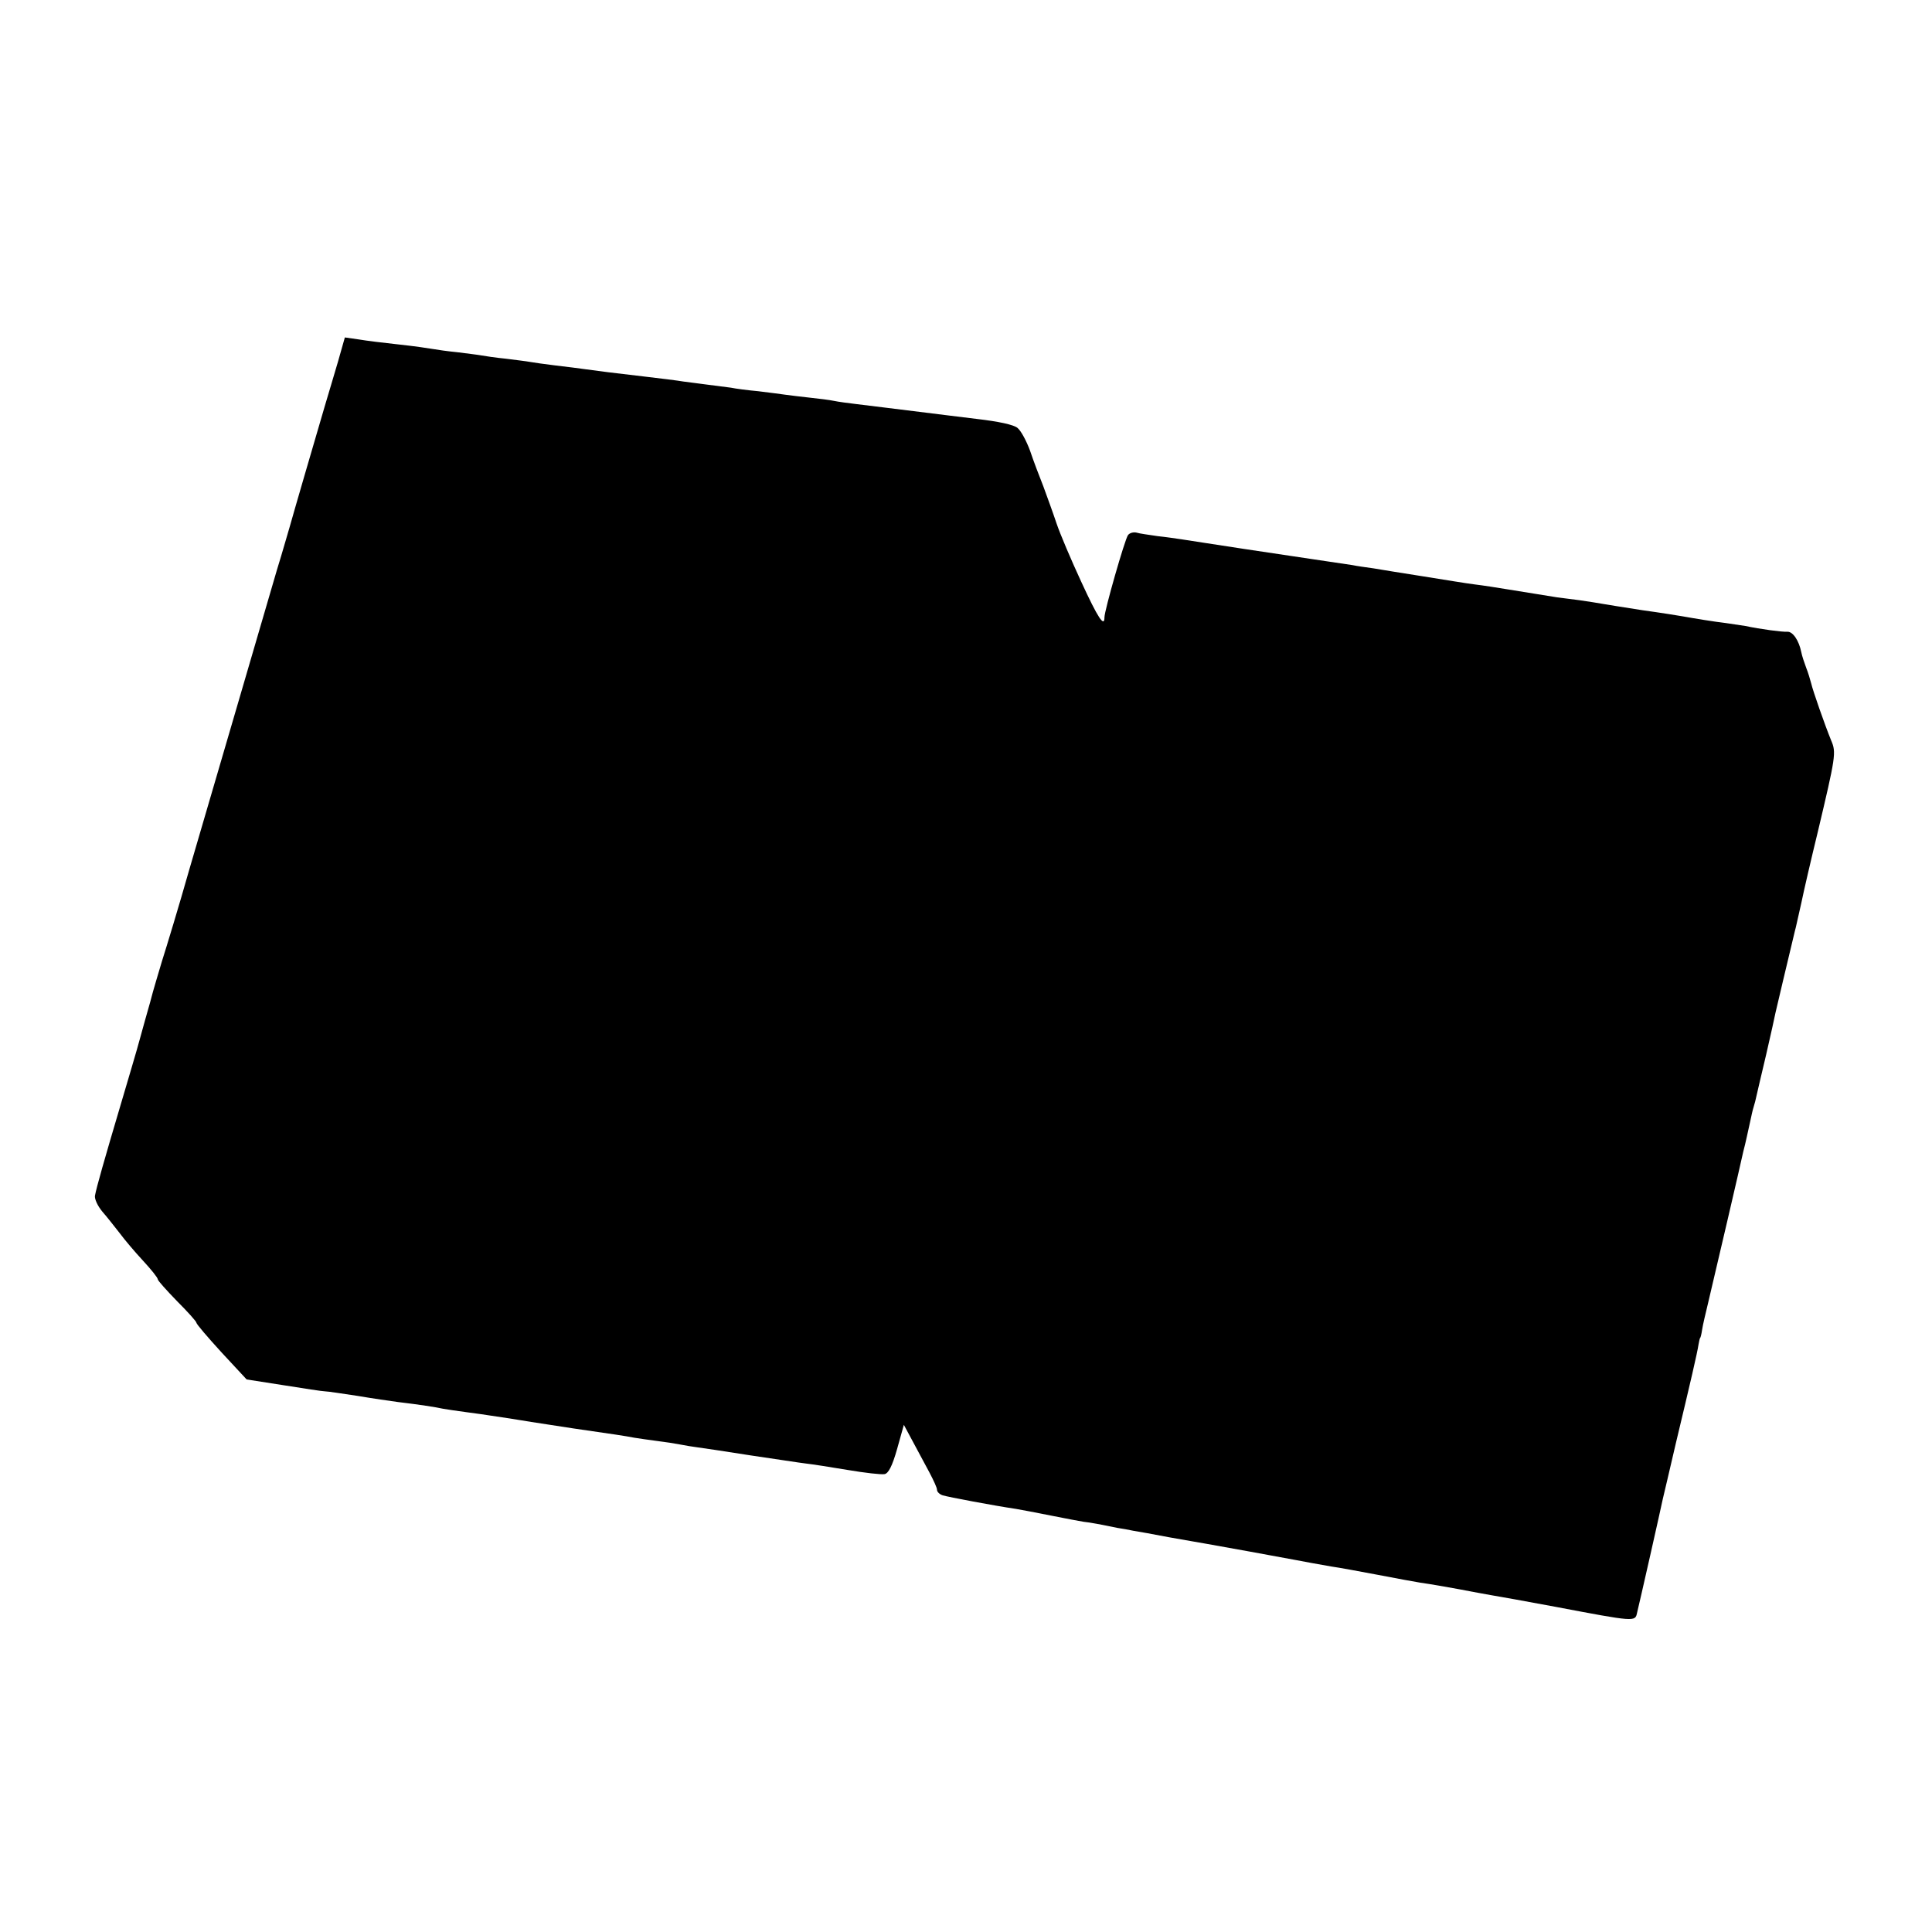
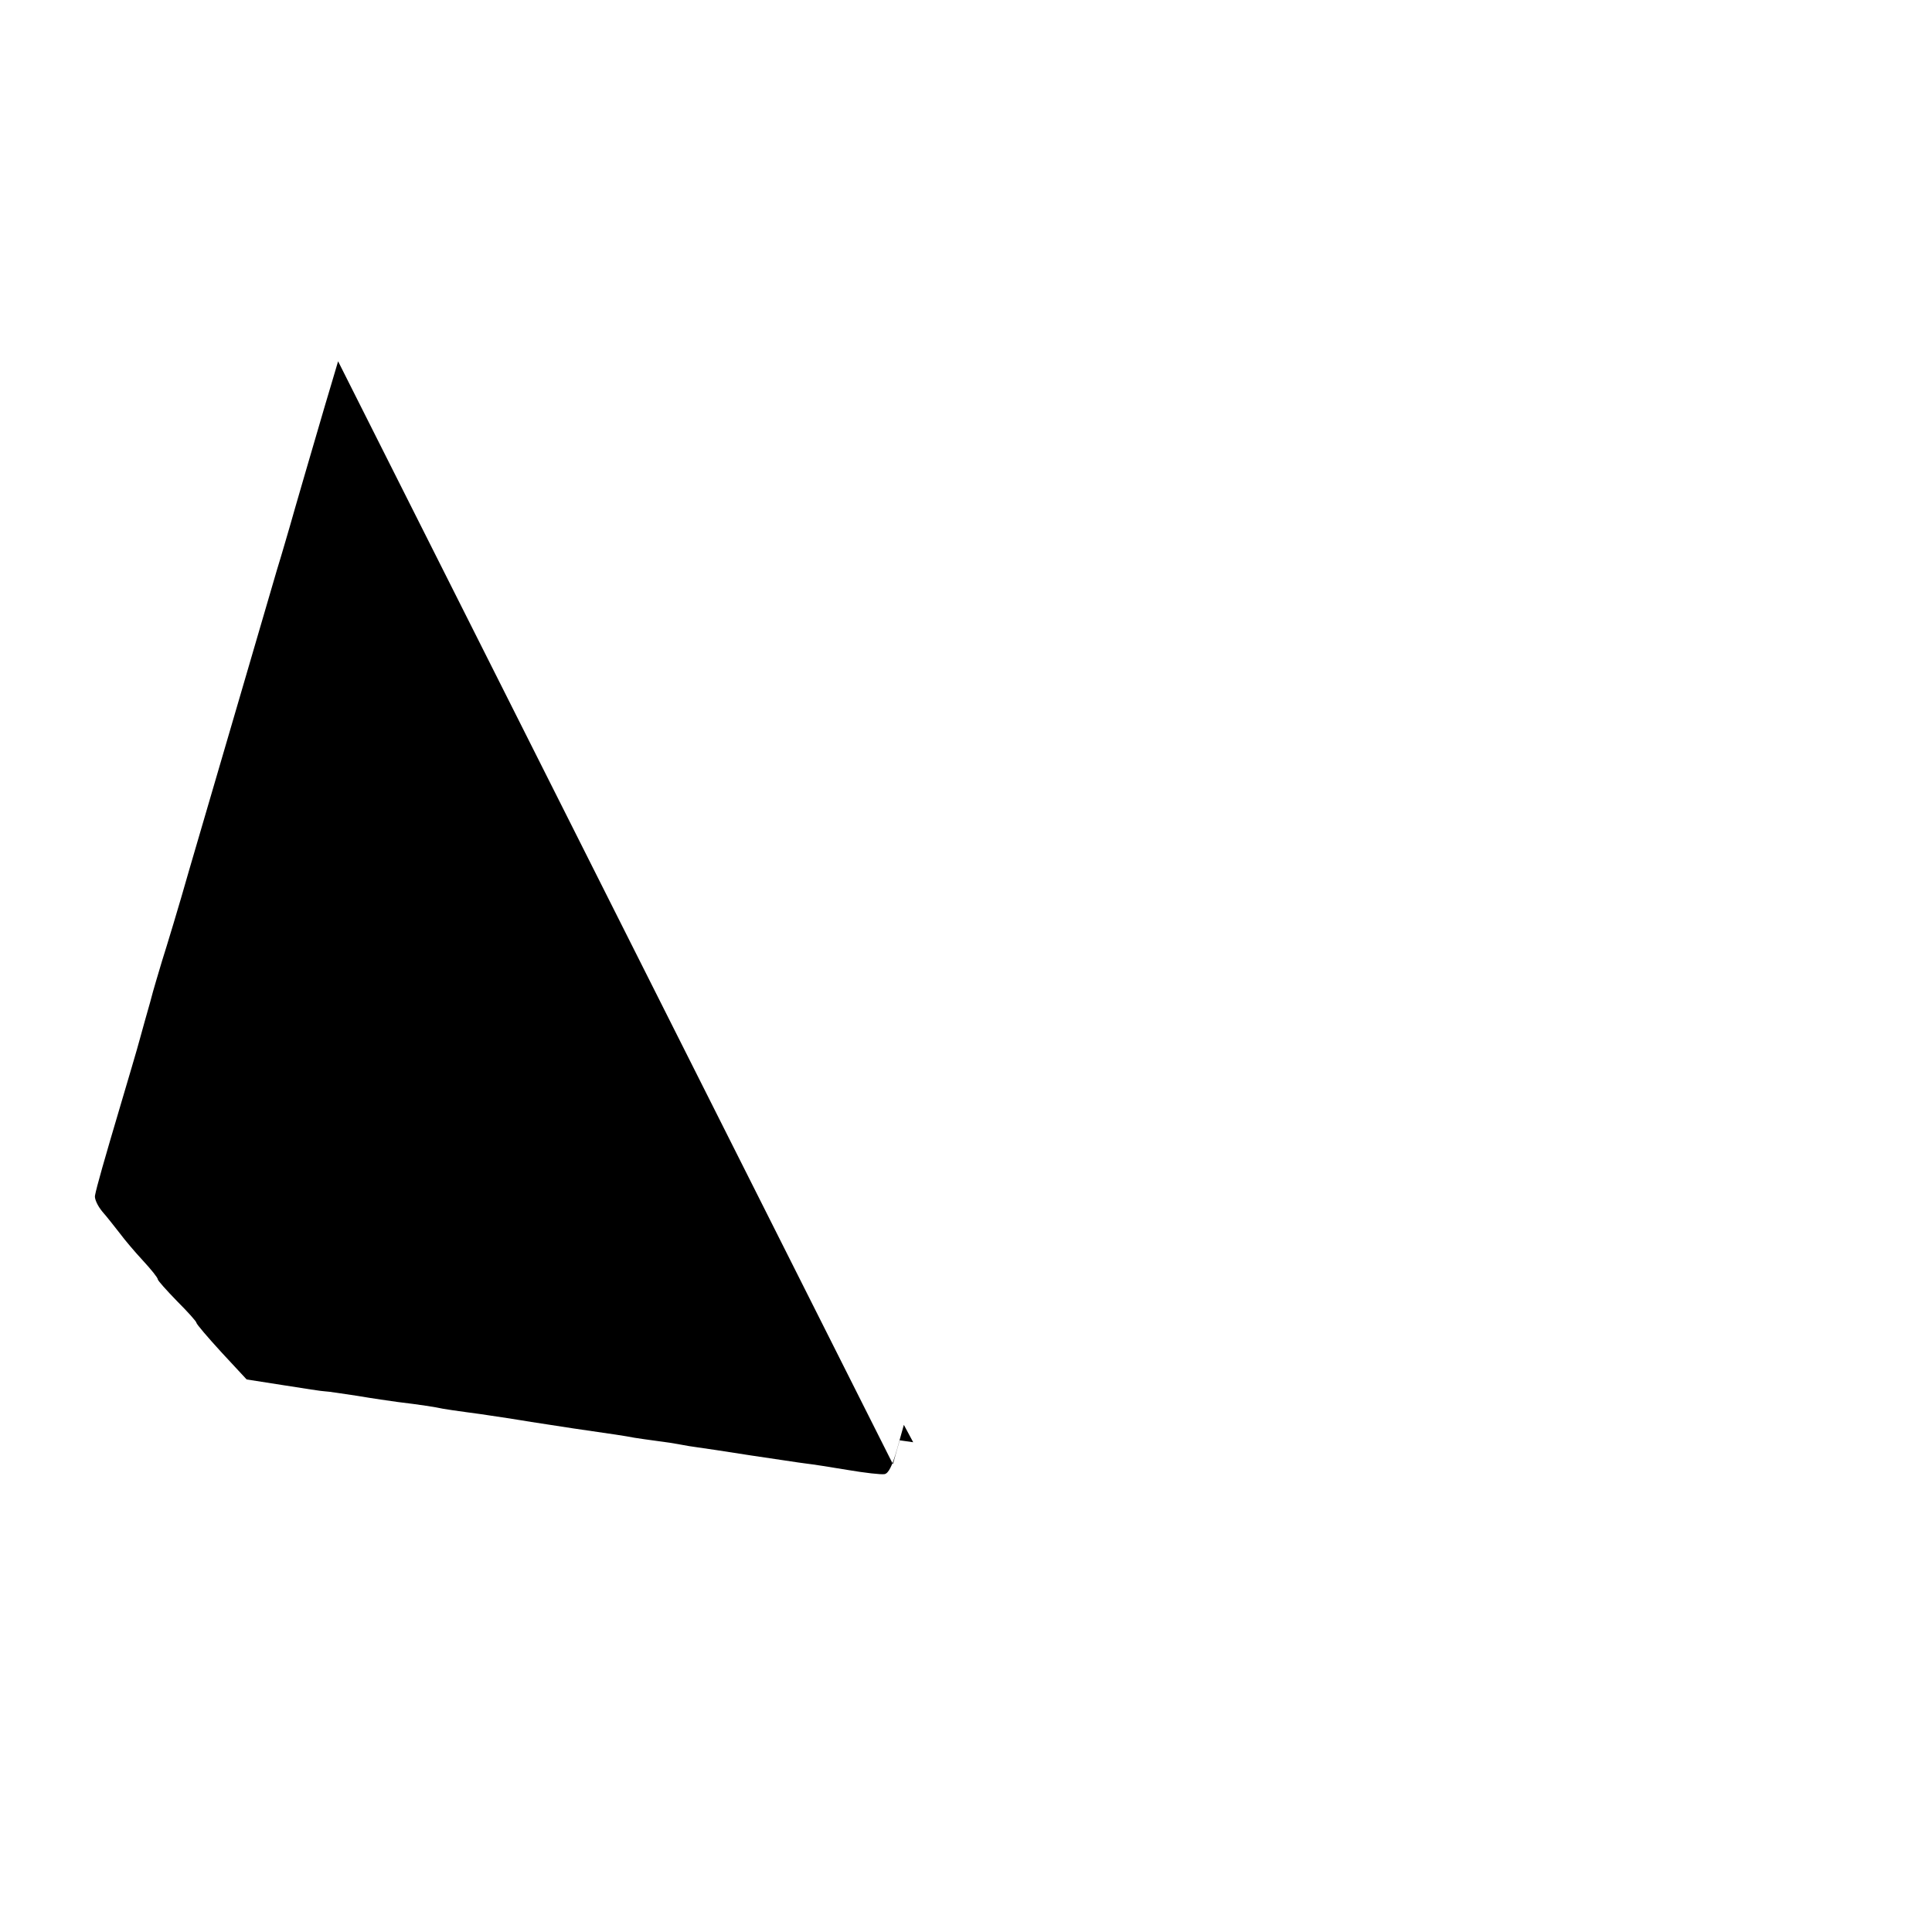
<svg xmlns="http://www.w3.org/2000/svg" version="1.0" width="600pt" height="600pt" viewBox="0 0 600 600" preserveAspectRatio="xMidYMid meet">
  <g transform="translate(0,600) scale(0.1,-0.1)" fill="#000000" stroke="none">
-     <path d="M1050 4878 c-12 -40 -30 -102 -41 -138 -30 -102 -100 -342 -109 -375 -5 -16 -22 -77 -40 -135 -37 -128 -190 -649 -272 -930 -32 -113 -71 -241 -85 -285 -13 -44 -26 -87 -28 -95 -2 -8 -13 -49 -25 -90 -11 -41 -23 -82 -25 -90 -2 -8 -25 -85 -50 -170 -51 -172 -75 -256 -80 -283 -2 -10 8 -32 23 -50 15 -17 39 -48 54 -67 14 -19 46 -57 72 -85 25 -27 46 -53 46 -58 0 -4 27 -34 60 -68 33 -33 60 -63 60 -67 0 -4 35 -45 78 -92 l78 -84 115 -18 c63 -10 121 -19 129 -19 8 0 53 -7 100 -14 47 -8 103 -16 125 -19 67 -8 119 -16 141 -21 11 -2 45 -7 75 -11 30 -4 59 -8 64 -9 6 -1 33 -5 60 -9 28 -4 61 -10 75 -12 14 -2 72 -11 130 -20 131 -19 159 -23 190 -29 14 -2 45 -7 70 -10 25 -3 57 -8 72 -11 15 -3 39 -7 55 -9 15 -2 90 -13 165 -25 76 -11 152 -23 170 -25 18 -2 77 -11 130 -20 53 -9 105 -15 115 -13 12 2 24 25 39 78 l21 75 29 -54 c16 -30 39 -73 51 -95 12 -23 23 -46 23 -53 0 -6 8 -14 18 -17 16 -5 159 -32 227 -42 17 -3 66 -12 110 -21 44 -9 89 -17 100 -19 20 -2 57 -9 105 -19 14 -2 36 -6 50 -9 14 -2 63 -11 110 -20 47 -8 101 -18 120 -21 36 -6 221 -40 275 -50 37 -7 58 -11 110 -20 22 -3 87 -15 145 -26 58 -11 116 -22 130 -24 24 -3 121 -20 166 -29 12 -2 37 -7 55 -10 19 -3 108 -19 199 -36 248 -47 248 -47 254 -19 3 13 22 94 41 179 19 85 37 164 39 175 3 11 21 90 41 175 45 188 66 278 70 305 2 11 4 20 5 20 1 0 4 11 6 25 2 14 11 52 19 85 18 75 103 440 109 469 3 11 8 32 11 46 3 14 8 36 11 50 3 14 7 33 10 42 3 9 7 25 9 35 2 10 16 68 30 128 14 61 27 119 29 130 4 18 38 161 60 253 3 9 11 49 20 87 8 39 31 138 51 220 56 236 58 248 42 285 -20 49 -57 155 -62 177 -3 12 -10 35 -16 50 -6 16 -13 37 -15 48 -7 35 -26 64 -43 63 -16 -1 -84 8 -131 18 -14 2 -41 6 -60 9 -35 4 -96 14 -135 21 -11 2 -67 11 -125 19 -58 9 -114 18 -125 20 -11 2 -42 7 -70 11 -27 3 -59 8 -70 9 -68 11 -106 17 -155 25 -30 5 -75 12 -100 15 -25 3 -97 15 -160 25 -63 10 -133 21 -155 25 -22 3 -51 7 -65 10 -43 6 -159 24 -335 50 -93 14 -181 28 -195 30 -14 2 -47 7 -75 10 -27 4 -57 8 -66 11 -9 2 -21 -1 -26 -8 -10 -14 -73 -234 -73 -255 0 -33 -20 -3 -72 110 -31 67 -66 149 -77 182 -11 33 -30 85 -41 115 -12 30 -31 80 -41 110 -11 30 -28 62 -39 71 -12 10 -58 20 -127 28 -59 7 -121 15 -138 17 -127 16 -196 24 -235 29 -25 3 -56 7 -70 10 -14 3 -47 7 -75 10 -27 3 -61 7 -75 9 -14 2 -52 7 -85 11 -33 3 -71 8 -85 11 -14 2 -45 6 -70 9 -25 3 -59 8 -77 10 -17 3 -73 10 -125 16 -103 12 -127 15 -178 22 -19 3 -62 8 -95 12 -33 4 -68 9 -79 11 -10 2 -44 6 -75 10 -31 3 -64 8 -75 10 -10 2 -44 6 -75 10 -31 3 -65 8 -76 10 -11 2 -58 9 -105 14 -47 5 -104 12 -127 16 l-42 6 -21 -74z" />
+     <path d="M1050 4878 c-12 -40 -30 -102 -41 -138 -30 -102 -100 -342 -109 -375 -5 -16 -22 -77 -40 -135 -37 -128 -190 -649 -272 -930 -32 -113 -71 -241 -85 -285 -13 -44 -26 -87 -28 -95 -2 -8 -13 -49 -25 -90 -11 -41 -23 -82 -25 -90 -2 -8 -25 -85 -50 -170 -51 -172 -75 -256 -80 -283 -2 -10 8 -32 23 -50 15 -17 39 -48 54 -67 14 -19 46 -57 72 -85 25 -27 46 -53 46 -58 0 -4 27 -34 60 -68 33 -33 60 -63 60 -67 0 -4 35 -45 78 -92 l78 -84 115 -18 c63 -10 121 -19 129 -19 8 0 53 -7 100 -14 47 -8 103 -16 125 -19 67 -8 119 -16 141 -21 11 -2 45 -7 75 -11 30 -4 59 -8 64 -9 6 -1 33 -5 60 -9 28 -4 61 -10 75 -12 14 -2 72 -11 130 -20 131 -19 159 -23 190 -29 14 -2 45 -7 70 -10 25 -3 57 -8 72 -11 15 -3 39 -7 55 -9 15 -2 90 -13 165 -25 76 -11 152 -23 170 -25 18 -2 77 -11 130 -20 53 -9 105 -15 115 -13 12 2 24 25 39 78 l21 75 29 -54 l-42 6 -21 -74z" />
  </g>
</svg>